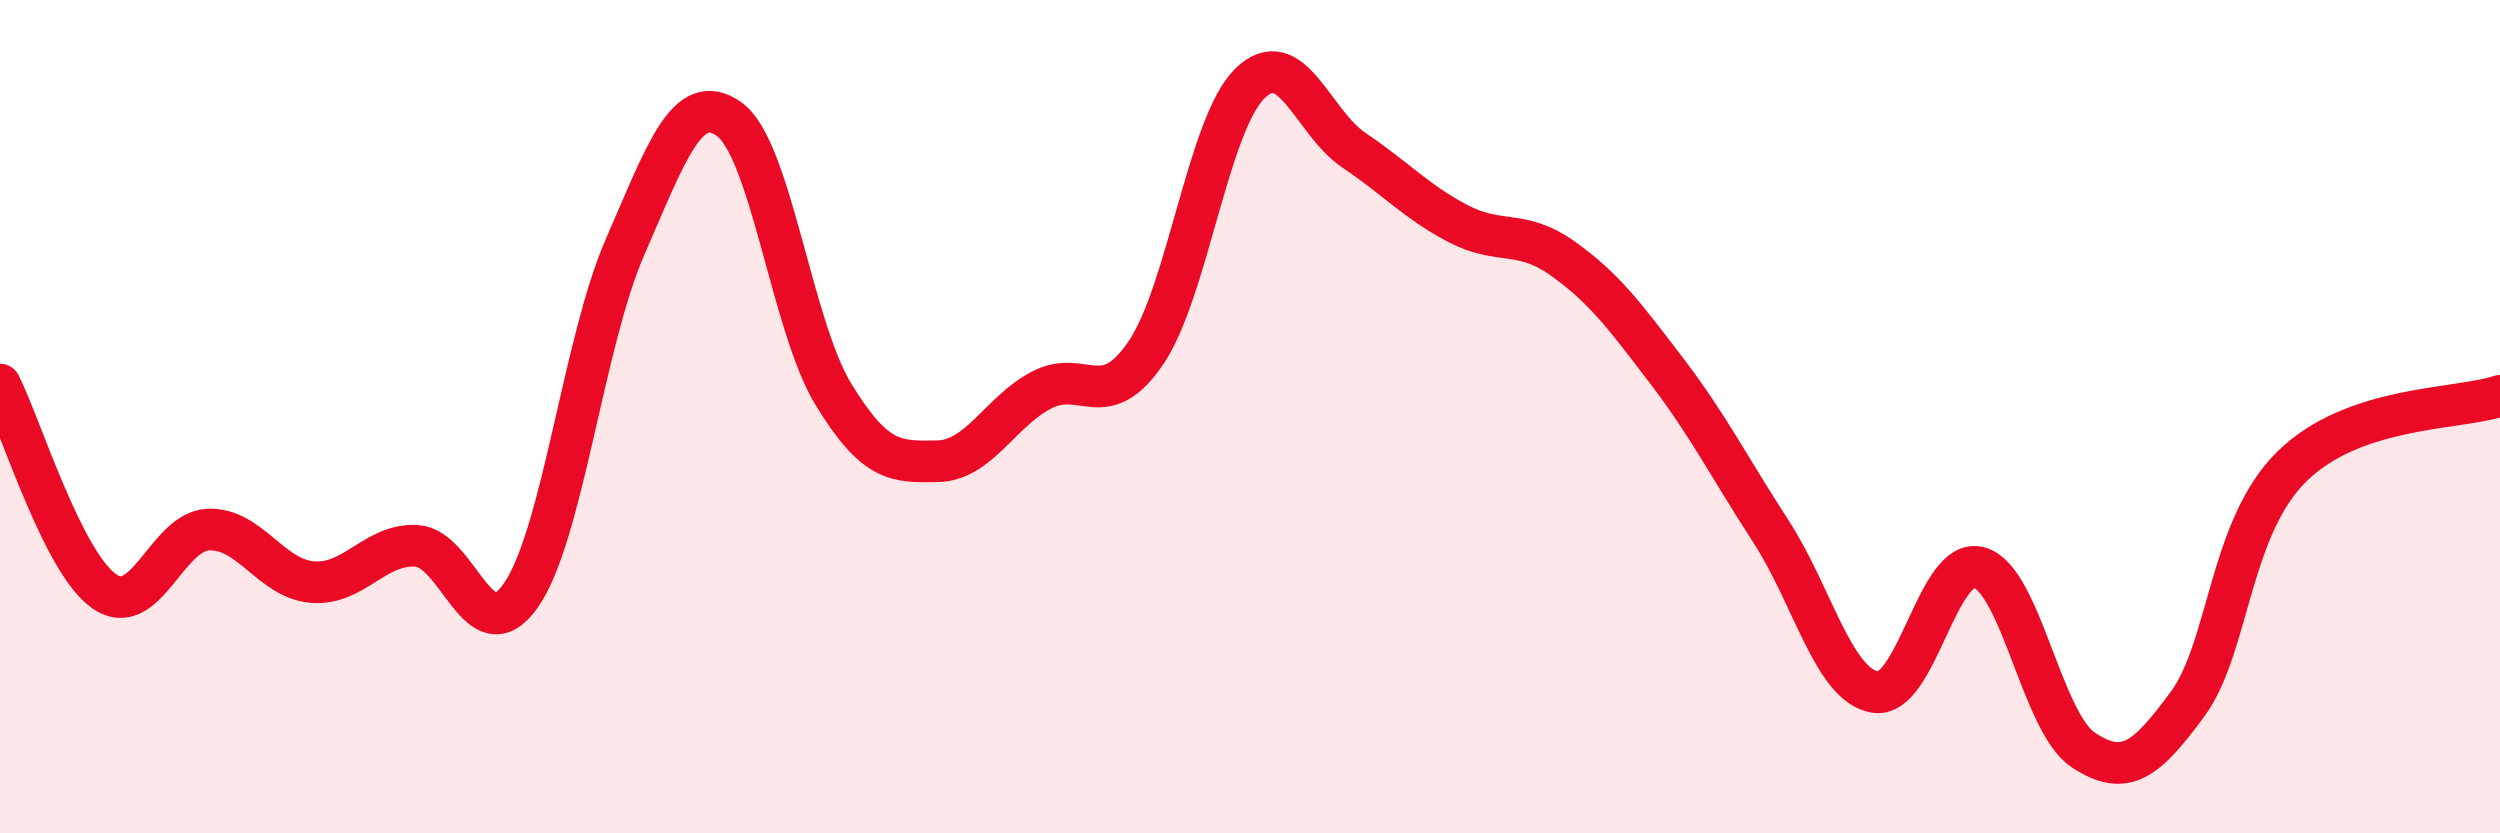
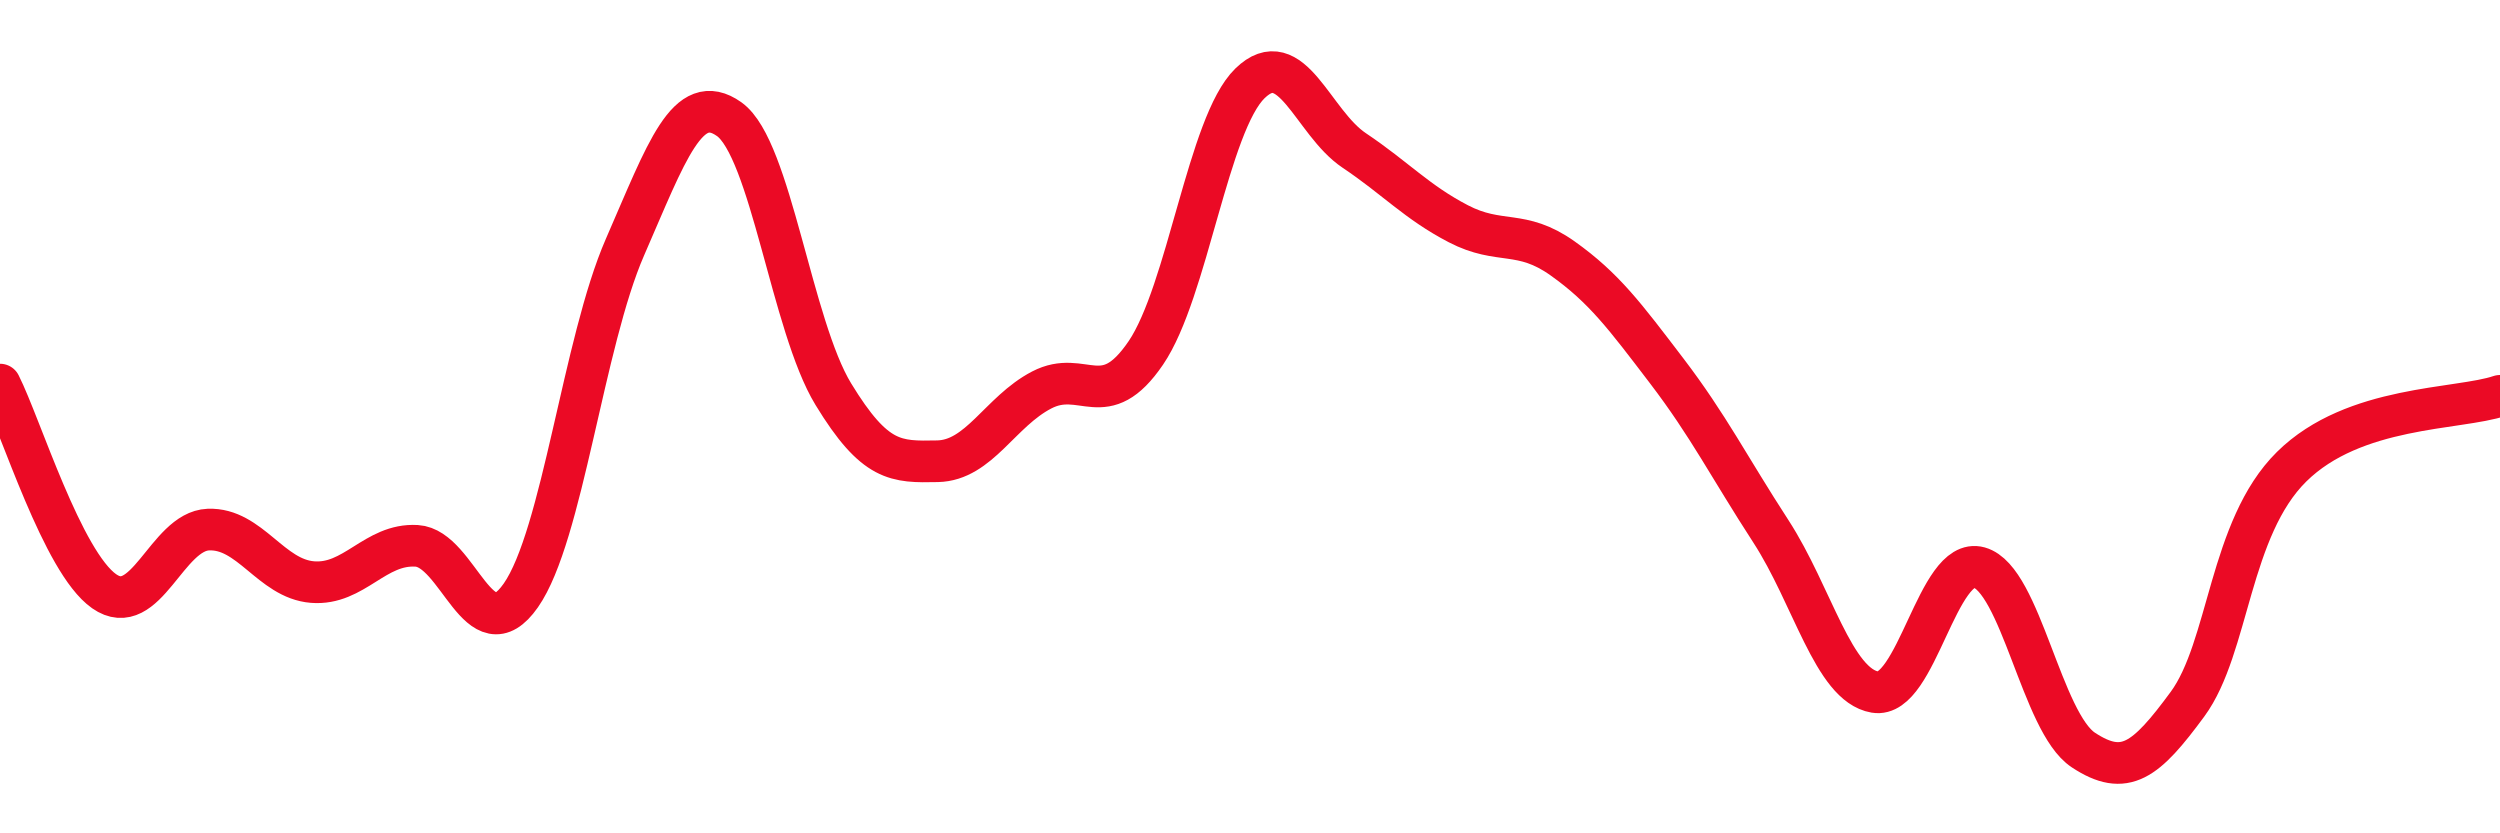
<svg xmlns="http://www.w3.org/2000/svg" width="60" height="20" viewBox="0 0 60 20">
-   <path d="M 0,9.23 C 0.5,10.22 1.5,13.49 2.5,14.19 C 3.5,14.89 4,12.75 5,12.71 C 6,12.67 6.5,13.89 7.5,13.97 C 8.5,14.05 9,13.04 10,13.1 C 11,13.16 11.5,15.72 12.5,14.29 C 13.5,12.86 14,8.22 15,5.93 C 16,3.64 16.5,2.15 17.5,2.86 C 18.5,3.57 19,7.82 20,9.46 C 21,11.1 21.5,11.09 22.5,11.07 C 23.5,11.05 24,9.88 25,9.36 C 26,8.84 26.5,9.94 27.5,8.47 C 28.5,7 29,2.97 30,2 C 31,1.03 31.5,2.94 32.5,3.61 C 33.5,4.28 34,4.85 35,5.37 C 36,5.89 36.5,5.49 37.5,6.2 C 38.5,6.91 39,7.59 40,8.9 C 41,10.21 41.5,11.21 42.5,12.75 C 43.5,14.29 44,16.44 45,16.61 C 46,16.78 46.5,13.34 47.5,13.62 C 48.5,13.9 49,17.34 50,18 C 51,18.66 51.5,18.26 52.5,16.9 C 53.5,15.54 53.5,12.68 55,11.2 C 56.5,9.72 59,9.84 60,9.5L60 20L0 20Z" fill="#EB0A25" opacity="0.1" stroke-linecap="round" stroke-linejoin="round" />
  <path d="M 0,9.23 C 0.5,10.22 1.5,13.49 2.5,14.19 C 3.5,14.89 4,12.75 5,12.71 C 6,12.67 6.5,13.89 7.5,13.97 C 8.5,14.05 9,13.04 10,13.1 C 11,13.16 11.5,15.72 12.5,14.29 C 13.5,12.86 14,8.22 15,5.93 C 16,3.64 16.5,2.15 17.5,2.86 C 18.5,3.57 19,7.82 20,9.46 C 21,11.1 21.5,11.09 22.5,11.07 C 23.5,11.05 24,9.88 25,9.36 C 26,8.84 26.5,9.94 27.5,8.47 C 28.5,7 29,2.97 30,2 C 31,1.03 31.5,2.94 32.5,3.61 C 33.5,4.28 34,4.85 35,5.37 C 36,5.89 36.5,5.49 37.5,6.2 C 38.5,6.91 39,7.59 40,8.9 C 41,10.21 41.5,11.21 42.5,12.75 C 43.5,14.29 44,16.44 45,16.61 C 46,16.78 46.5,13.34 47.5,13.62 C 48.5,13.9 49,17.34 50,18 C 51,18.66 51.5,18.26 52.5,16.9 C 53.5,15.54 53.5,12.68 55,11.2 C 56.5,9.72 59,9.84 60,9.5" stroke="#EB0A25" stroke-width="1" fill="none" stroke-linecap="round" stroke-linejoin="round" />
</svg>